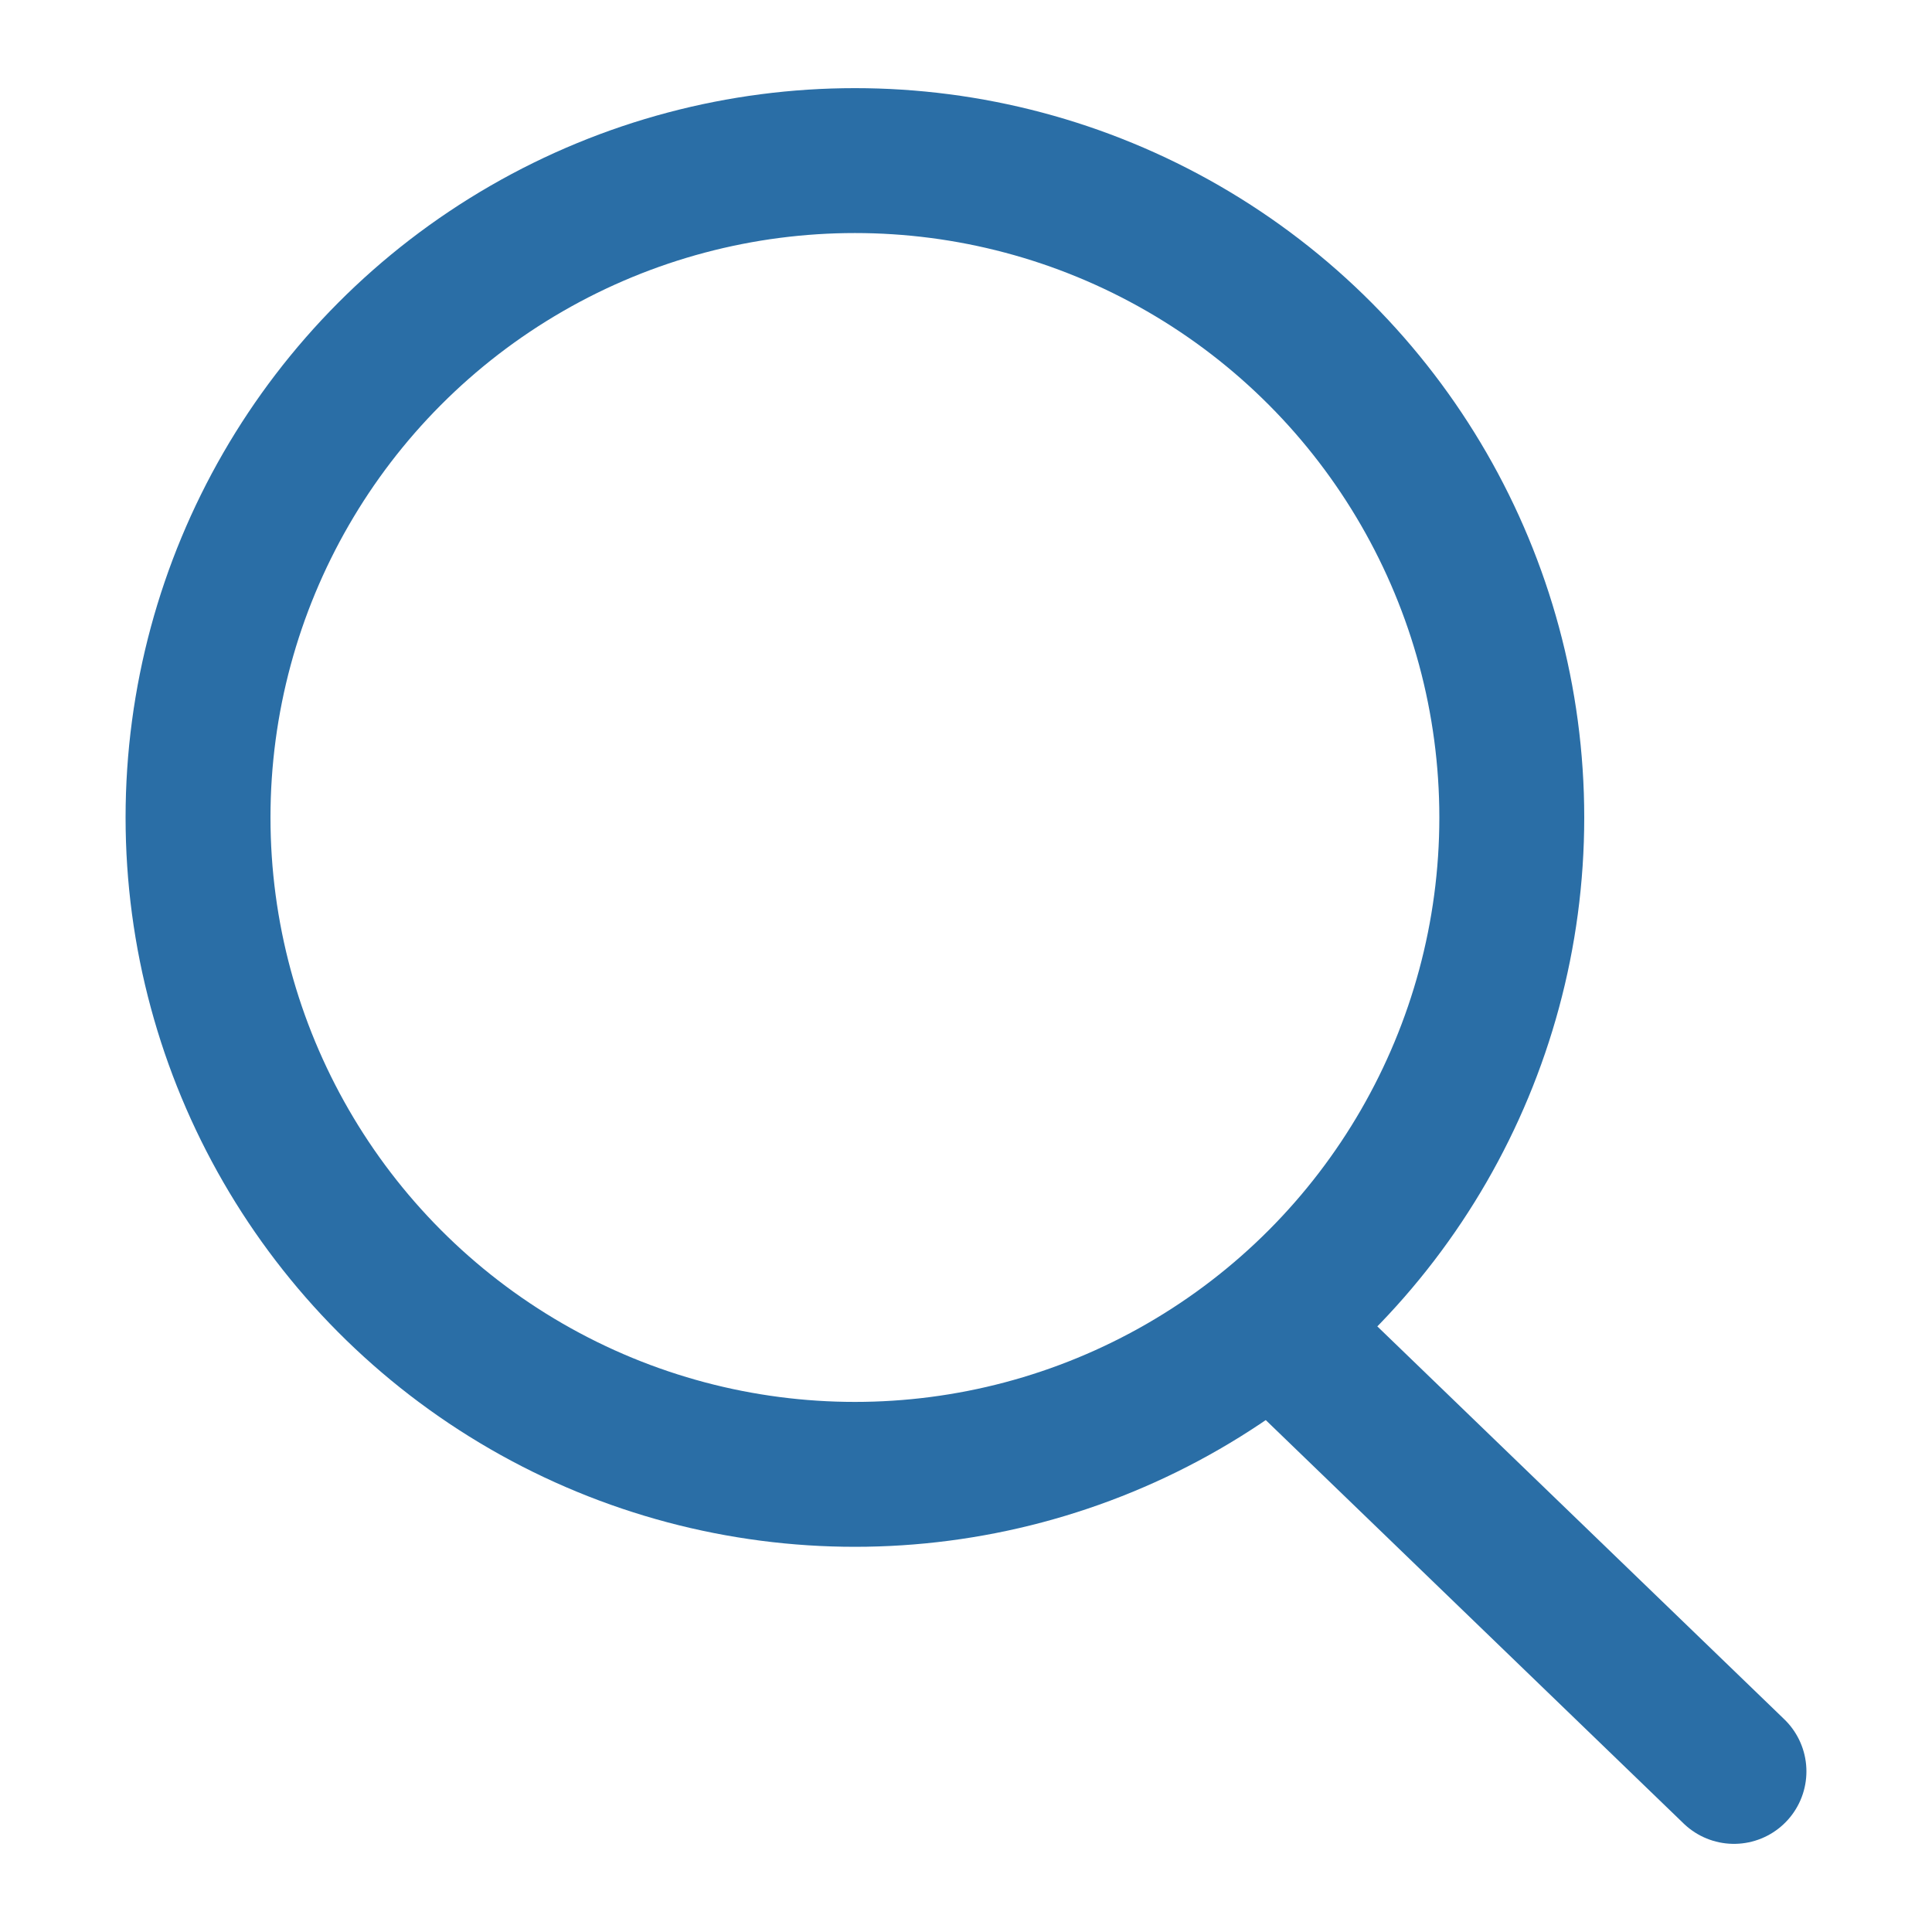
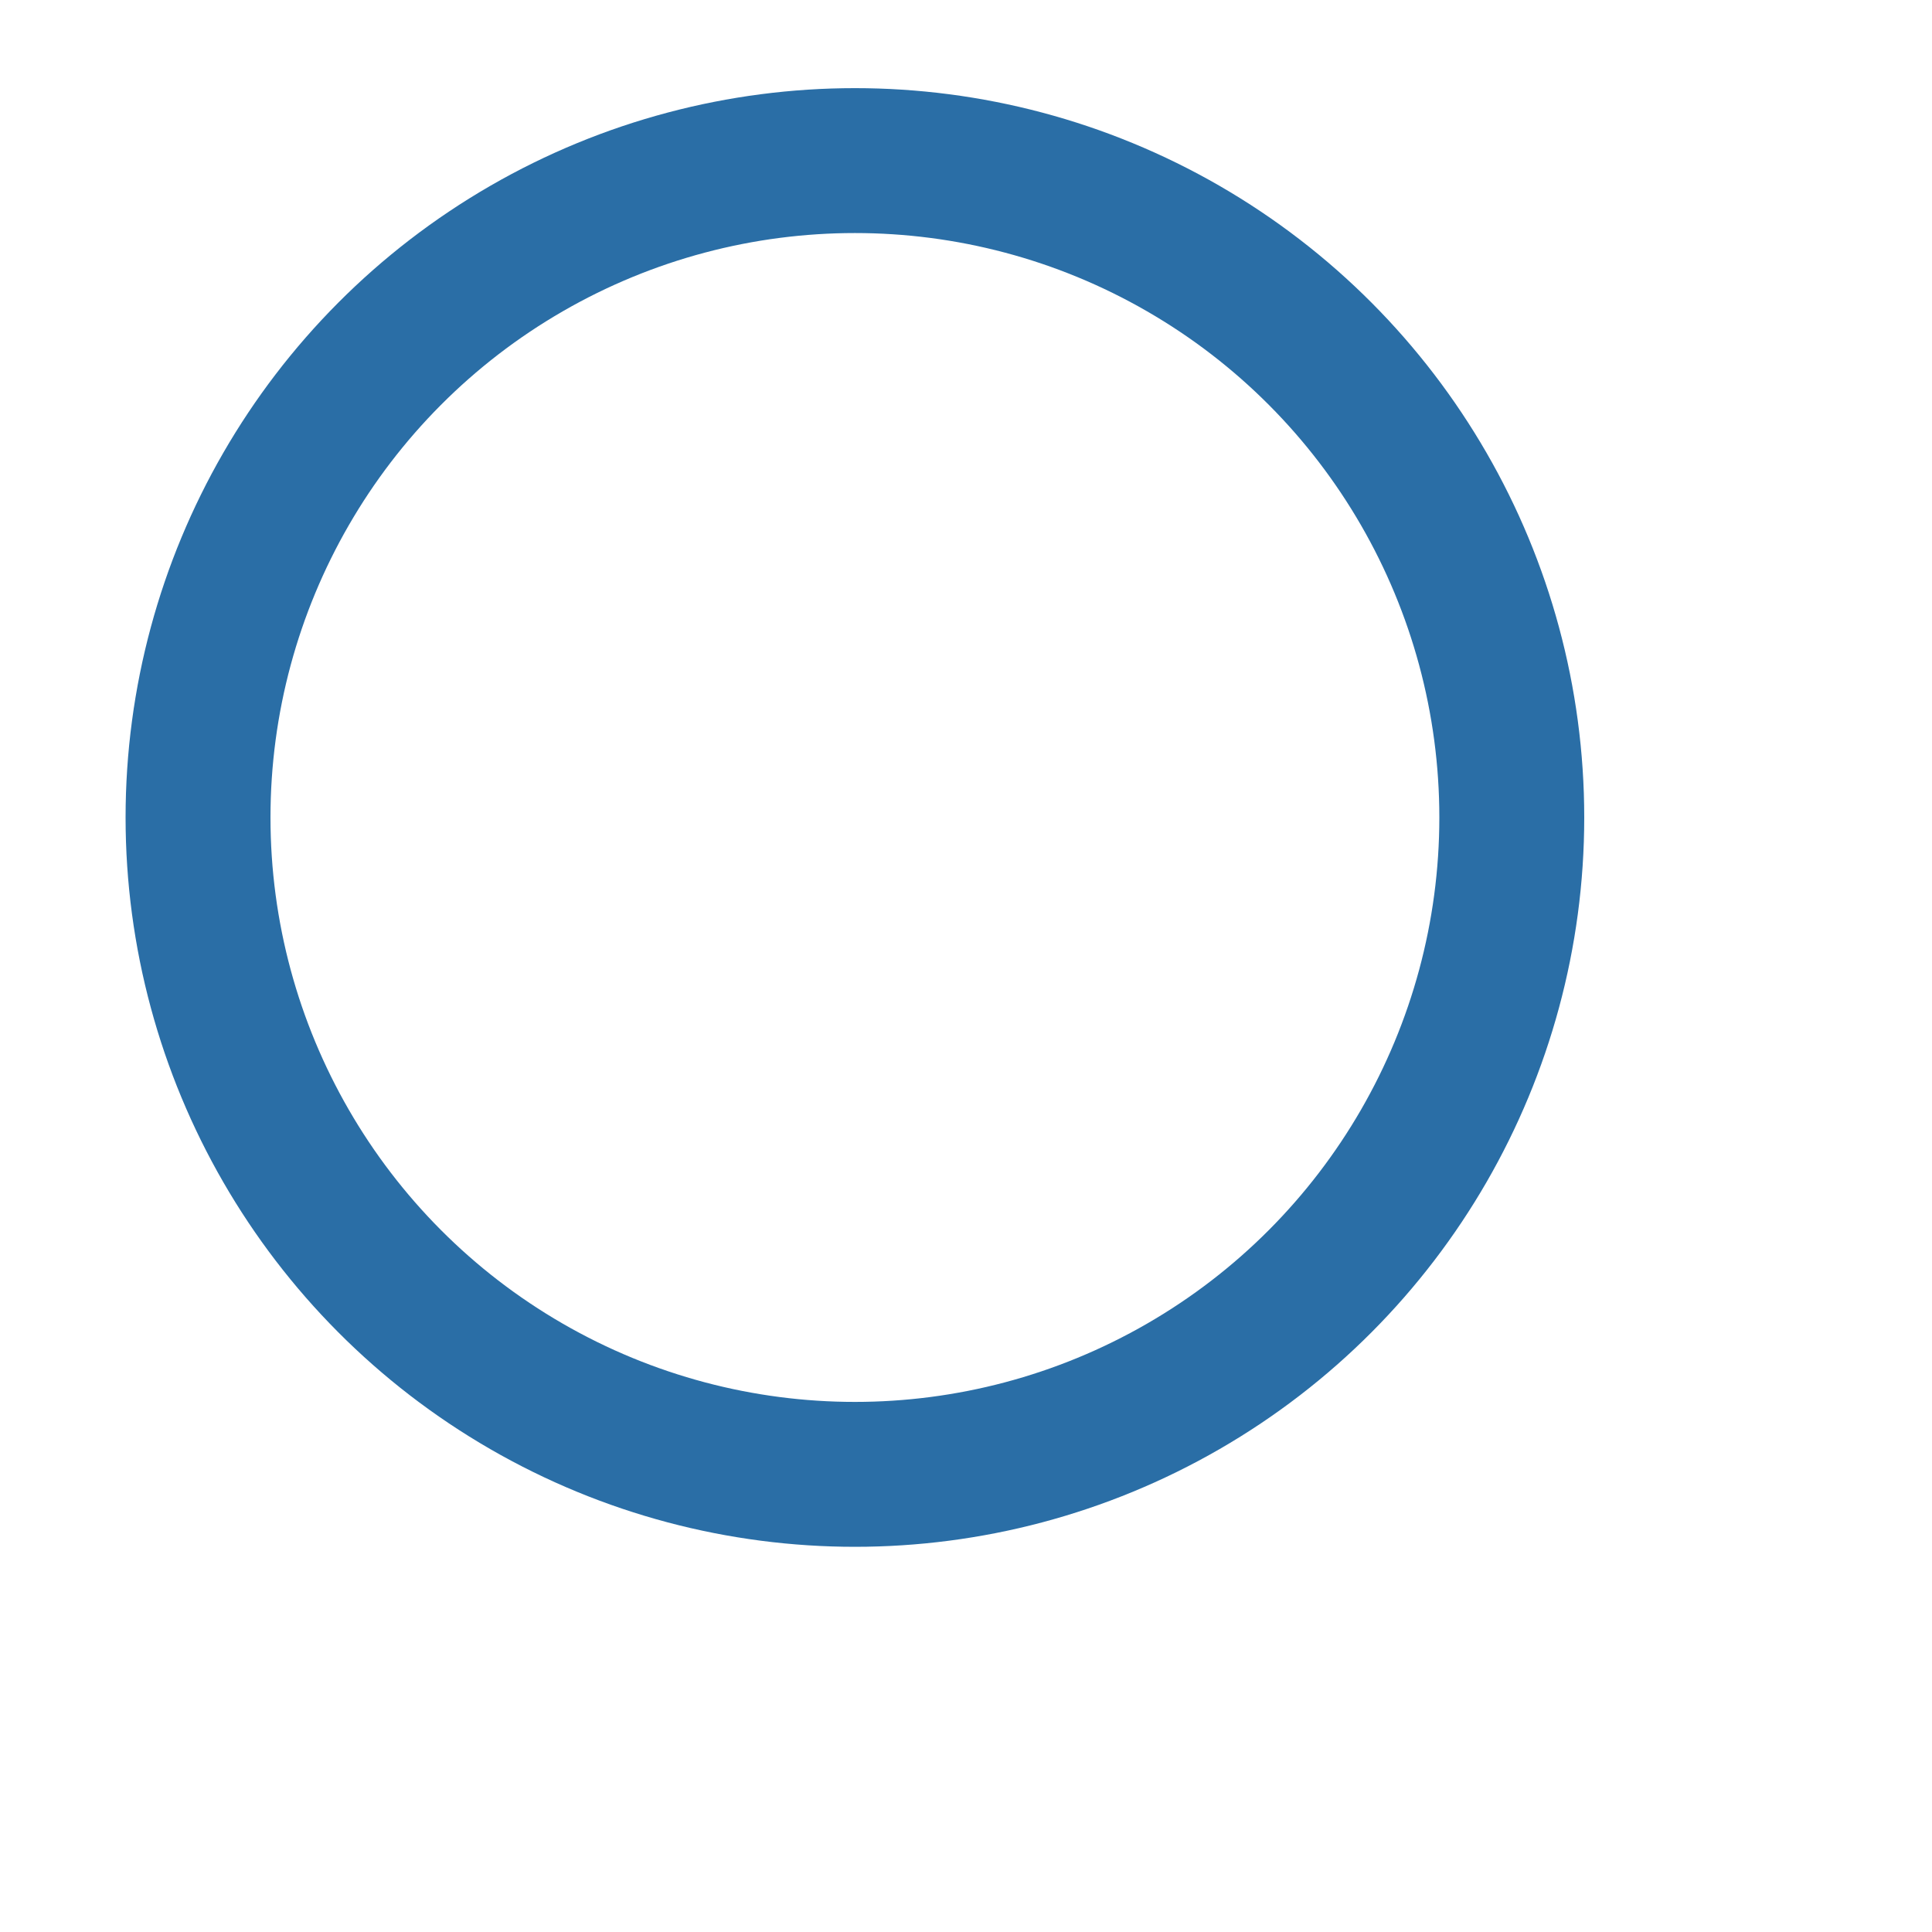
<svg xmlns="http://www.w3.org/2000/svg" id="Capa_1" data-name="Capa 1" viewBox="0 0 16 16">
  <defs>
    <style>.cls-1,.cls-2{fill:none;stroke:#2a6ea6;stroke-miterlimit:10;stroke-width:1.2px;}.cls-2{stroke-linecap:round;}</style>
  </defs>
  <title>Iconos</title>
  <circle class="cls-1" cx="7.08" cy="6.77" r="5.44" />
-   <line class="cls-2" x1="10.6" y1="11.04" x2="14.36" y2="14.67" />
</svg>